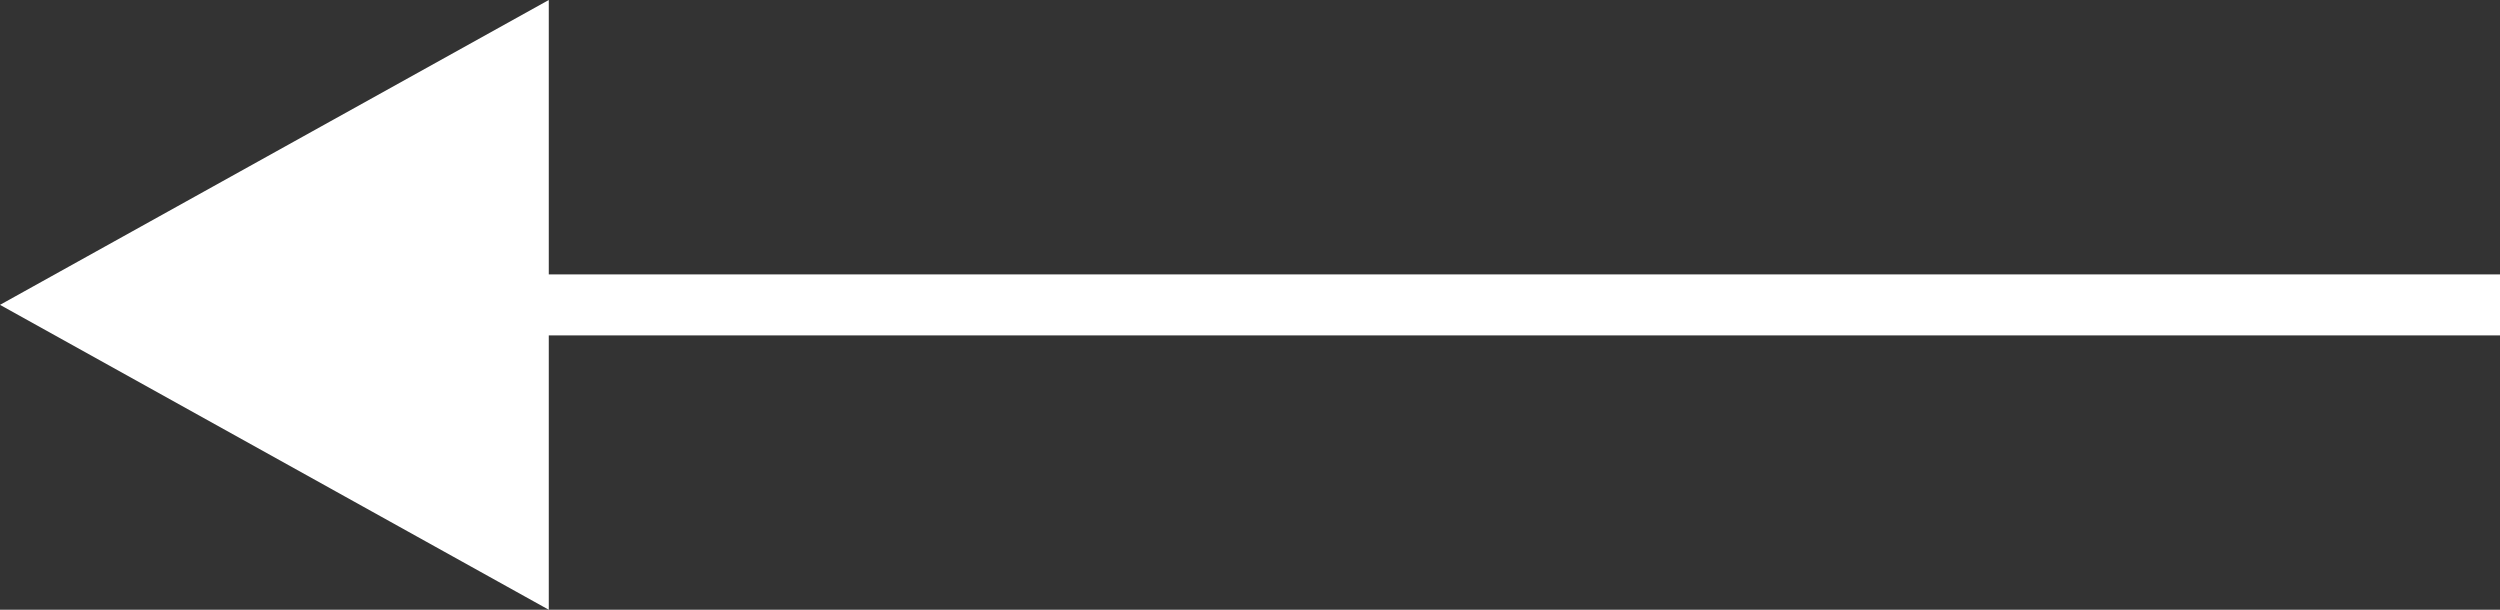
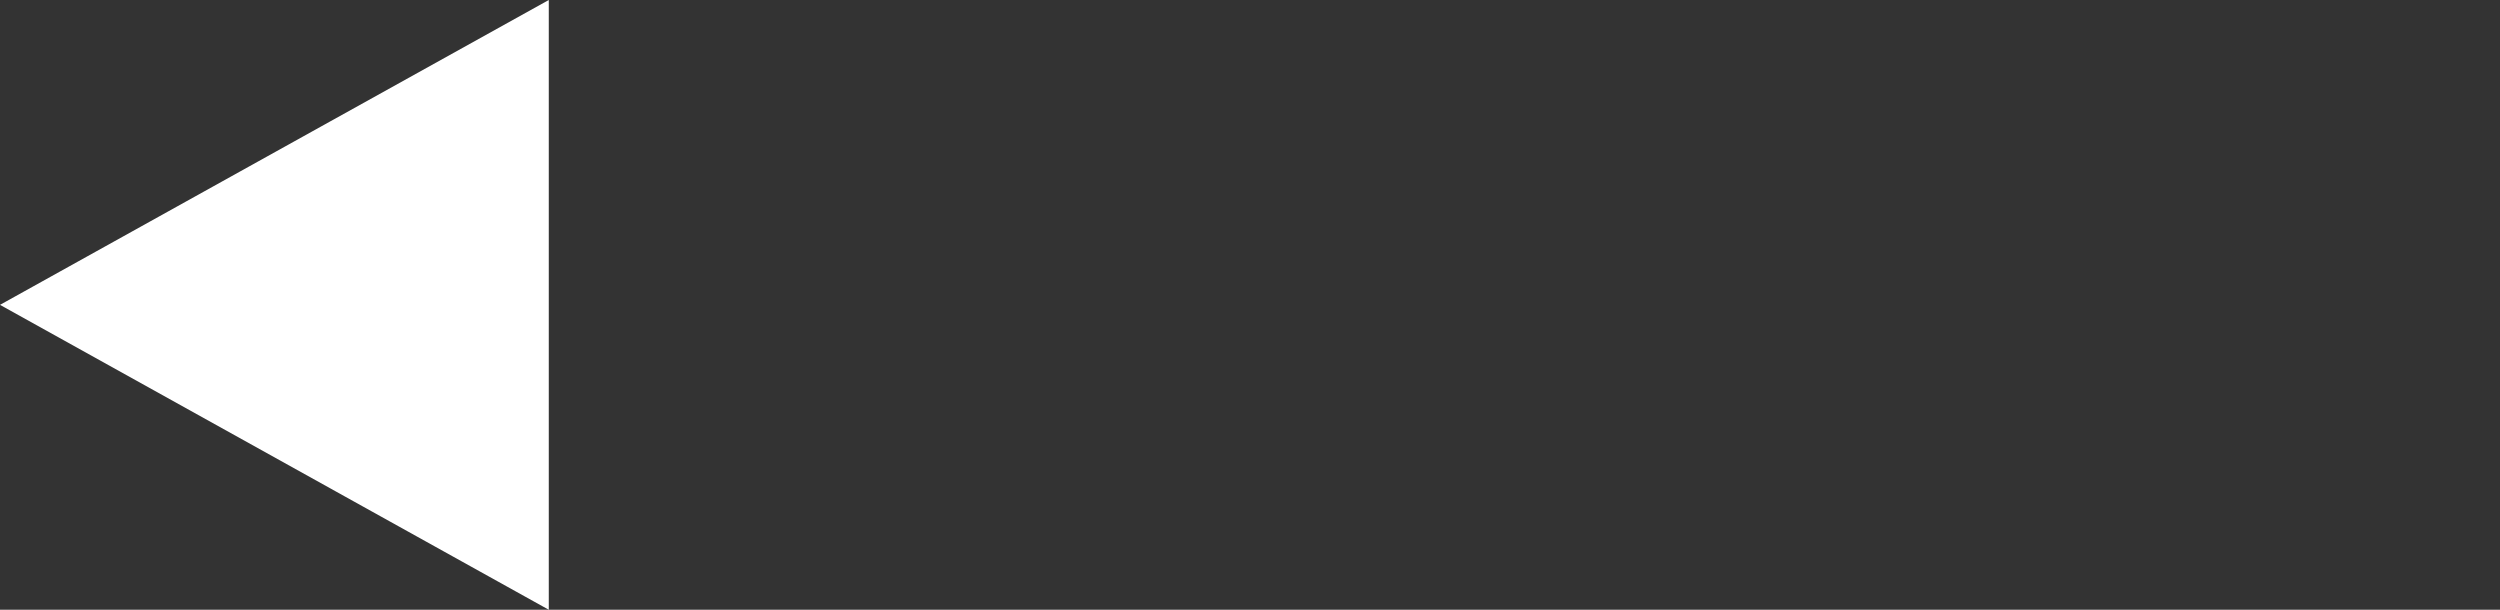
<svg xmlns="http://www.w3.org/2000/svg" width="82px" height="20px" viewBox="0 0 82 20" version="1.1">
  <rect x="0" y="0" width="82" height="20" fill="#333333" stroke="none" />
  <title>arrow-left</title>
  <g id="Page-1" stroke="none" stroke-width="1" fill="none" fill-rule="evenodd">
    <g id="Artboard" transform="translate(-562, -347)">
      <g id="arrow-left" transform="translate(603, 357) rotate(-270) translate(-603, -357) translate(593, 316)">
        <g id="Arrow-07" transform="translate(10, 41) rotate(90) translate(-10, -41) translate(-31, 31)">
-           <line x1="0" y1="10" x2="74" y2="10" id="Stroke-07" stroke="#FFFFFF" stroke-width="2" />
          <polyline id="Arrow-head-07" fill="#FFFFFF" fill-rule="nonzero" points="64 20 82 10.001 64 0 64 20" />
        </g>
      </g>
    </g>
  </g>
</svg>